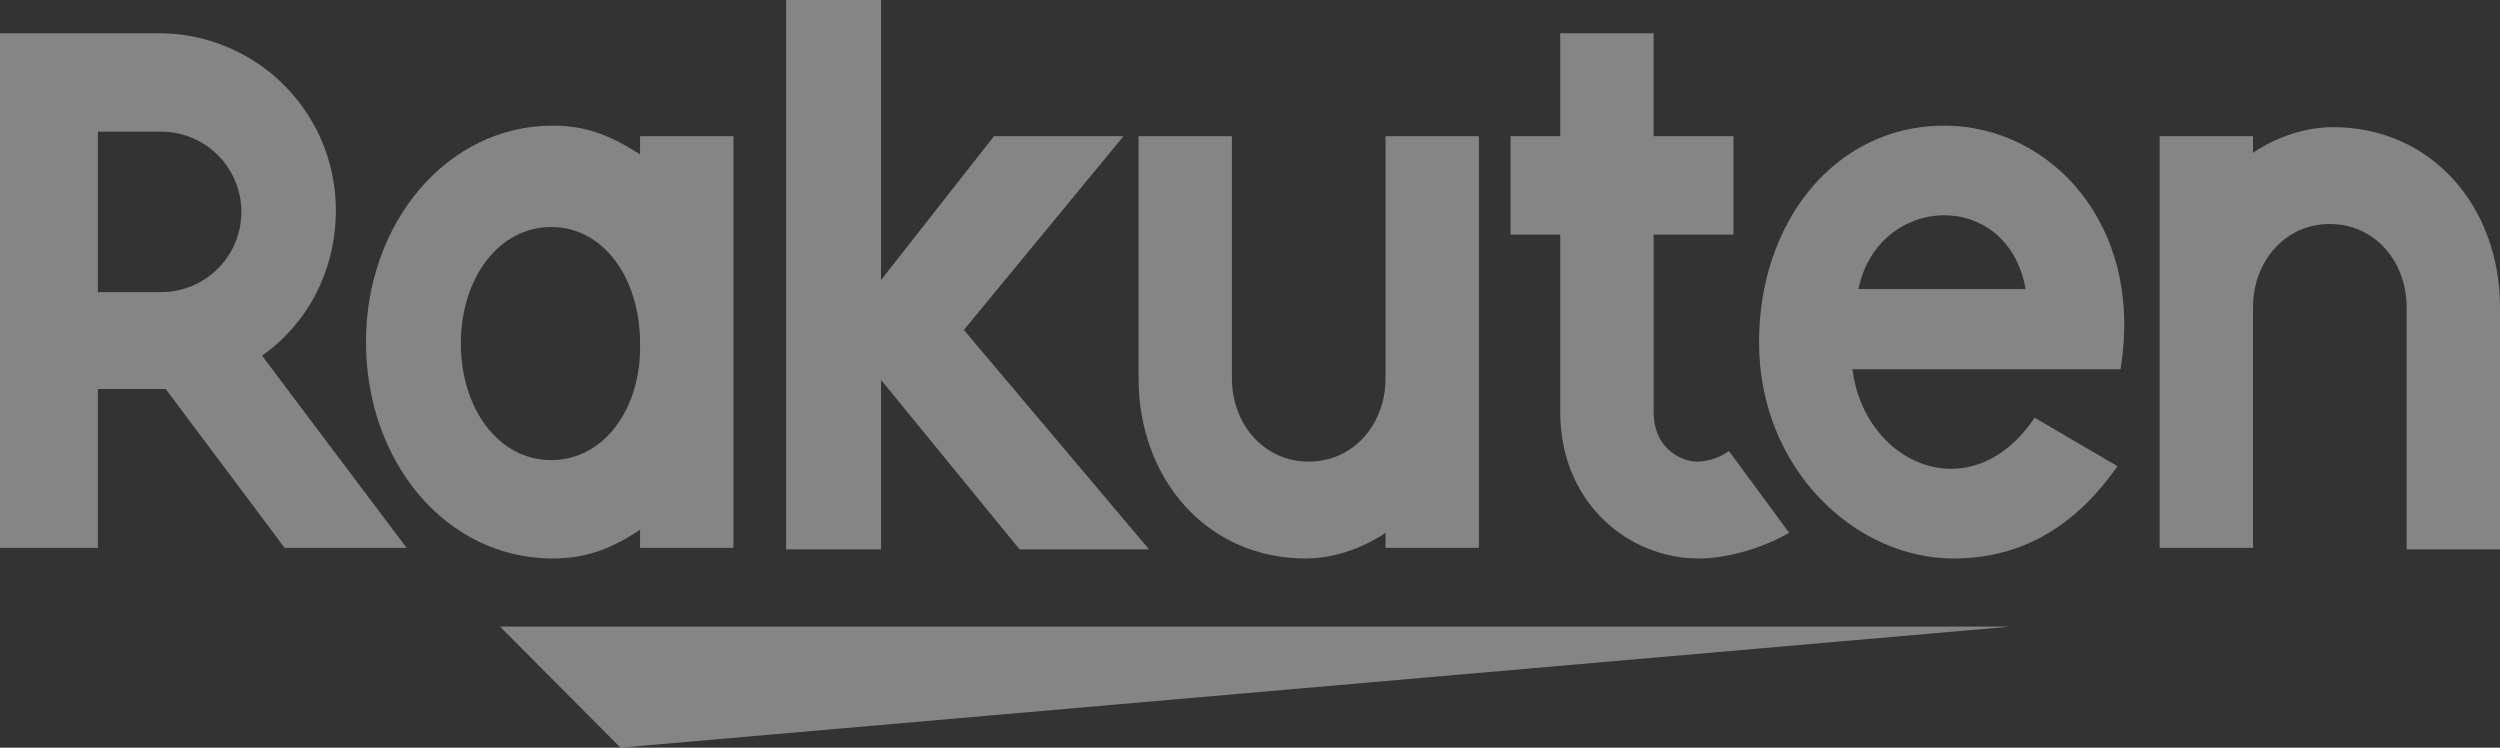
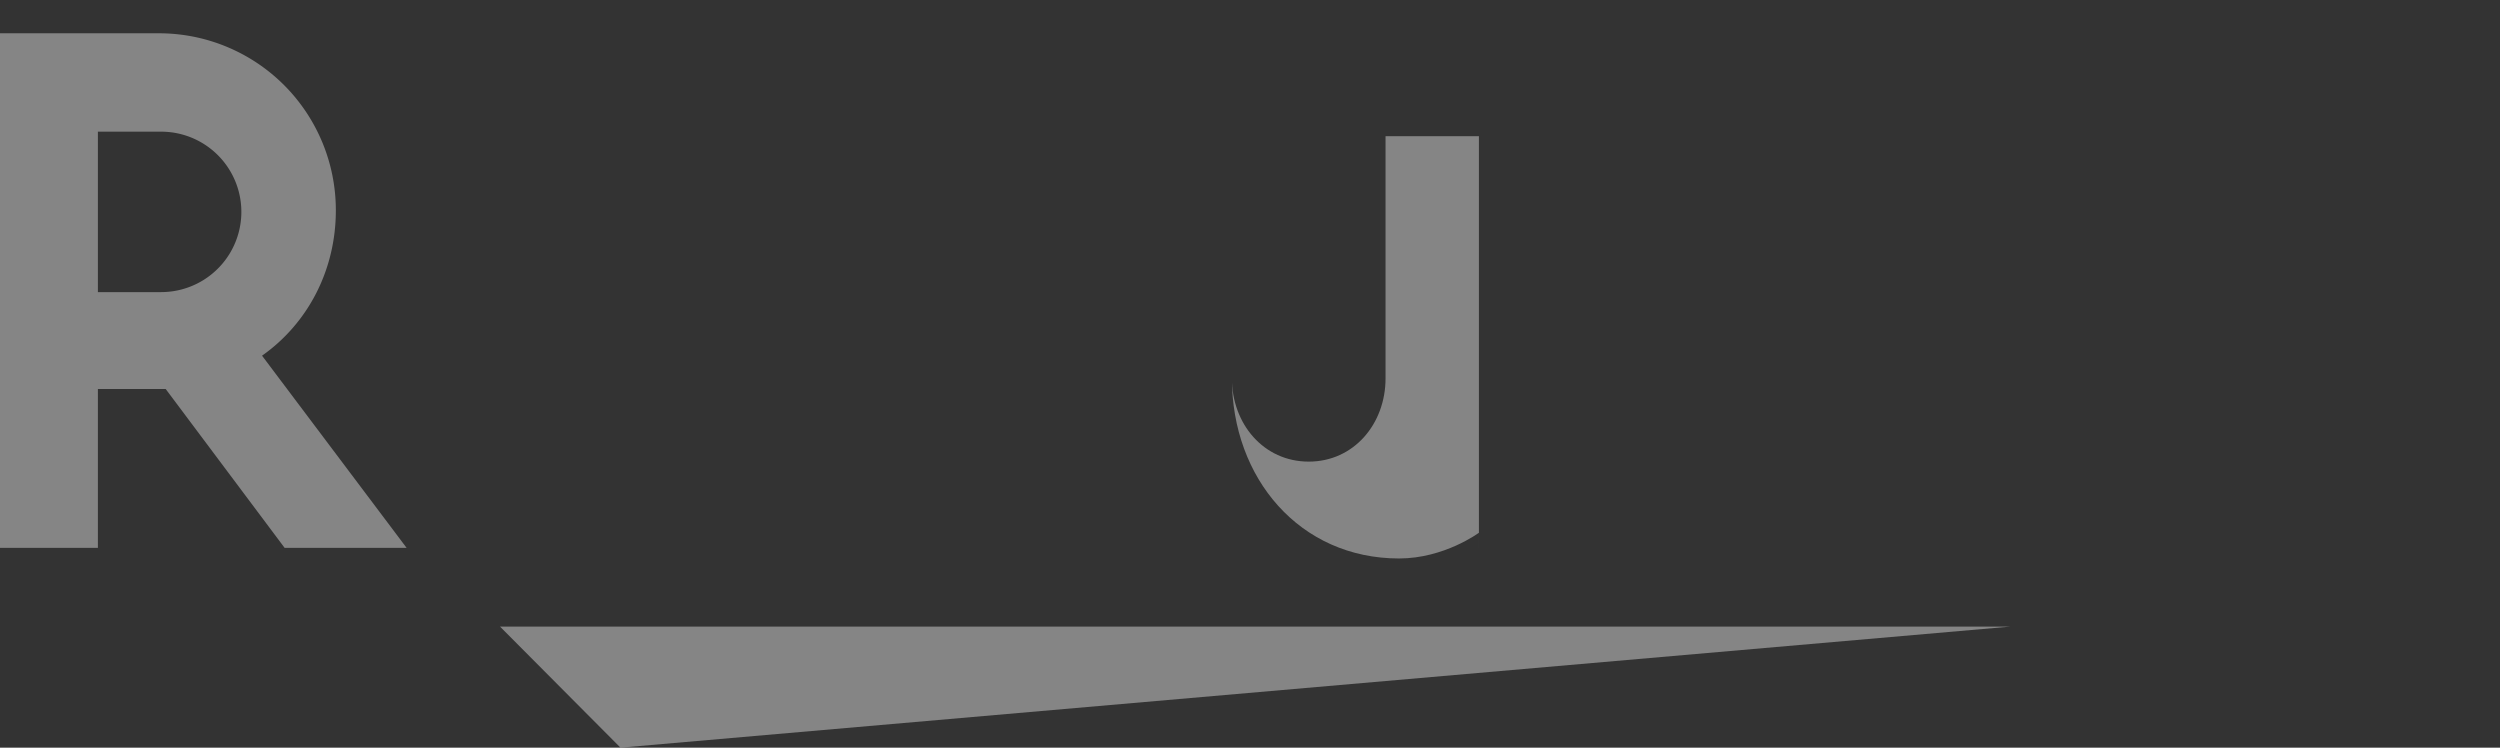
<svg xmlns="http://www.w3.org/2000/svg" width="820.211" height="245.297" viewBox="0 0 820.211 245.297">
  <rect x="0" y="0" width="820.211" height="245.297" fill="#333333" stroke="none" />
  <g id="r-logo168bc44f5e8c64e9f566a4e10668c7a6" opacity="0.4">
    <path id="Path_157" data-name="Path 157" d="M516.986,26.818H21.4L60.929,66.542Z" transform="translate(142.642 178.755)" fill="#fff" />
-     <path id="Path_158" data-name="Path 158" d="M105.59,8.852v5.959C96.2,8.852,88.3,5.377,76.932,5.377c-34.587,0-61.268,31.779-61.268,71.007S41.85,147.39,76.932,147.39c11.365,0,19.765-3.476,28.658-9.434v5.958h30.635V8.852ZM76.438,115.114c-17.293,0-29.646-16.883-29.646-38.234S59.144,38.646,76.438,38.646,105.59,55.528,105.59,76.88C106.084,98.232,93.731,115.114,76.438,115.114Z" transform="translate(104.404 35.837)" fill="#fff" />
-     <path id="Path_159" data-name="Path 159" d="M129.763,5.83V85.278c0,14.9-10.376,27.311-25.2,27.311s-25.2-12.414-25.2-27.311V5.83H48.73V85.278c0,32.772,22.235,59.09,54.845,59.09,14.824,0,26.188-8.441,26.188-8.441v4.966H160.4V5.83Z" transform="translate(324.812 38.86)" fill="#fff" />
-     <path id="Path_160" data-name="Path 160" d="M123.067,143.979V64.531c0-14.9,10.376-27.31,25.2-27.31s25.2,12.414,25.2,27.31v79.449H204.1V64.531c0-32.772-22.238-59.089-54.846-59.089-14.823,0-26.187,8.441-26.187,8.441V8.421H92.432V143.483h30.635Z" transform="translate(616.111 36.269)" fill="#fff" />
+     <path id="Path_159" data-name="Path 159" d="M129.763,5.83V85.278c0,14.9-10.376,27.311-25.2,27.311s-25.2-12.414-25.2-27.311V5.83V85.278c0,32.772,22.235,59.09,54.845,59.09,14.824,0,26.188-8.441,26.188-8.441v4.966H160.4V5.83Z" transform="translate(324.812 38.86)" fill="#fff" />
    <path id="Path_161" data-name="Path 161" d="M32.117,170.75V118.115H54.351l39.034,52.138h40.022L85.974,107.191c14.823-10.427,24.211-27.807,24.211-47.669a58.028,58.028,0,0,0-57.81-58.1H0V170.253H32.117Zm0-137.049H52.869a26.317,26.317,0,0,1,0,52.634H32.117Z" transform="translate(0 9.499)" fill="#fff" />
-     <path id="Path_162" data-name="Path 162" d="M136.3,138.474a18.573,18.573,0,0,1-10.376,3.476c-4.941,0-14.329-3.972-14.329-16.387v-58.1h26.187V35.191H111.591V1.425H80.957V35.191H64.651V67.467H80.957v58.1c0,30.29,22.729,48.166,45.457,48.166,8.4,0,20.258-2.979,29.646-8.441Z" transform="translate(430.934 9.499)" fill="#fff" />
-     <path id="Path_163" data-name="Path 163" d="M91.951,108.249,144.326,44.69H101.833L64.775,91.862V0H33.647V180.249H64.775V124.635l45.457,55.614h42.493Z" transform="translate(224.275)" fill="#fff" />
-     <path id="Path_164" data-name="Path 164" d="M136.062,5.377c-35.576,0-60.775,31.283-60.775,71.007,0,41.71,31.623,71.007,63.74,71.007,16.305,0,36.564-5.462,53.857-30.29l-27.176-15.889C144.956,132,109.874,116.6,105.921,85.322h87.95C201.778,37.652,170.649,5.377,136.062,5.377ZM162.743,59H107.9C114.321,27.721,156.814,25.735,162.743,59Z" transform="translate(501.826 35.837)" fill="#fff" />
  </g>
</svg>